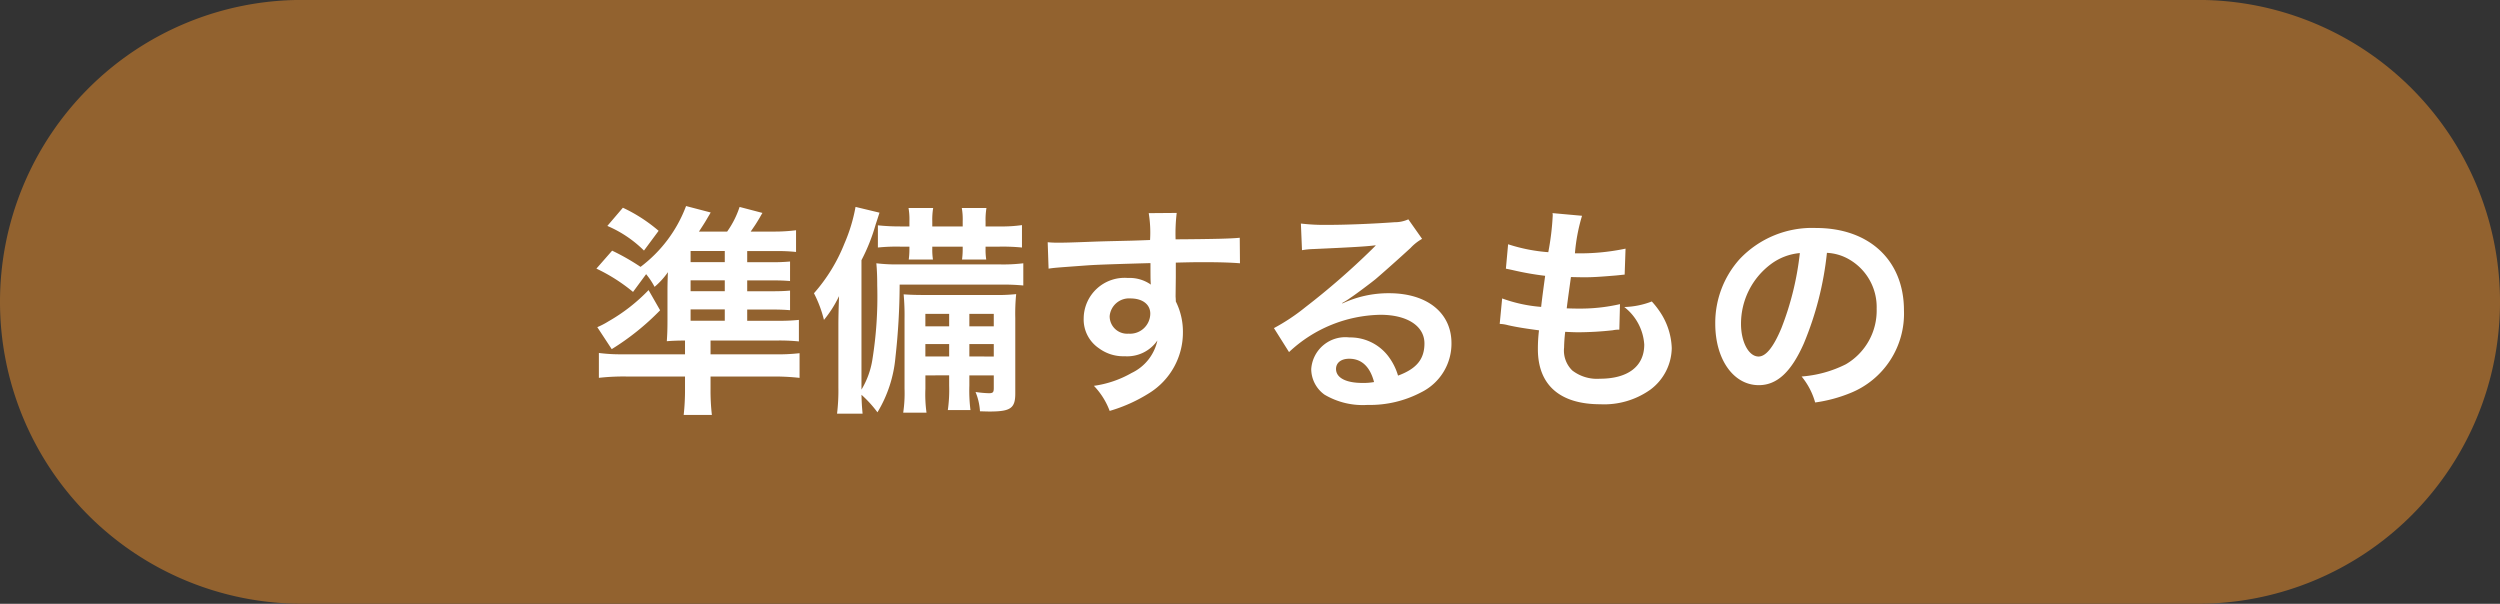
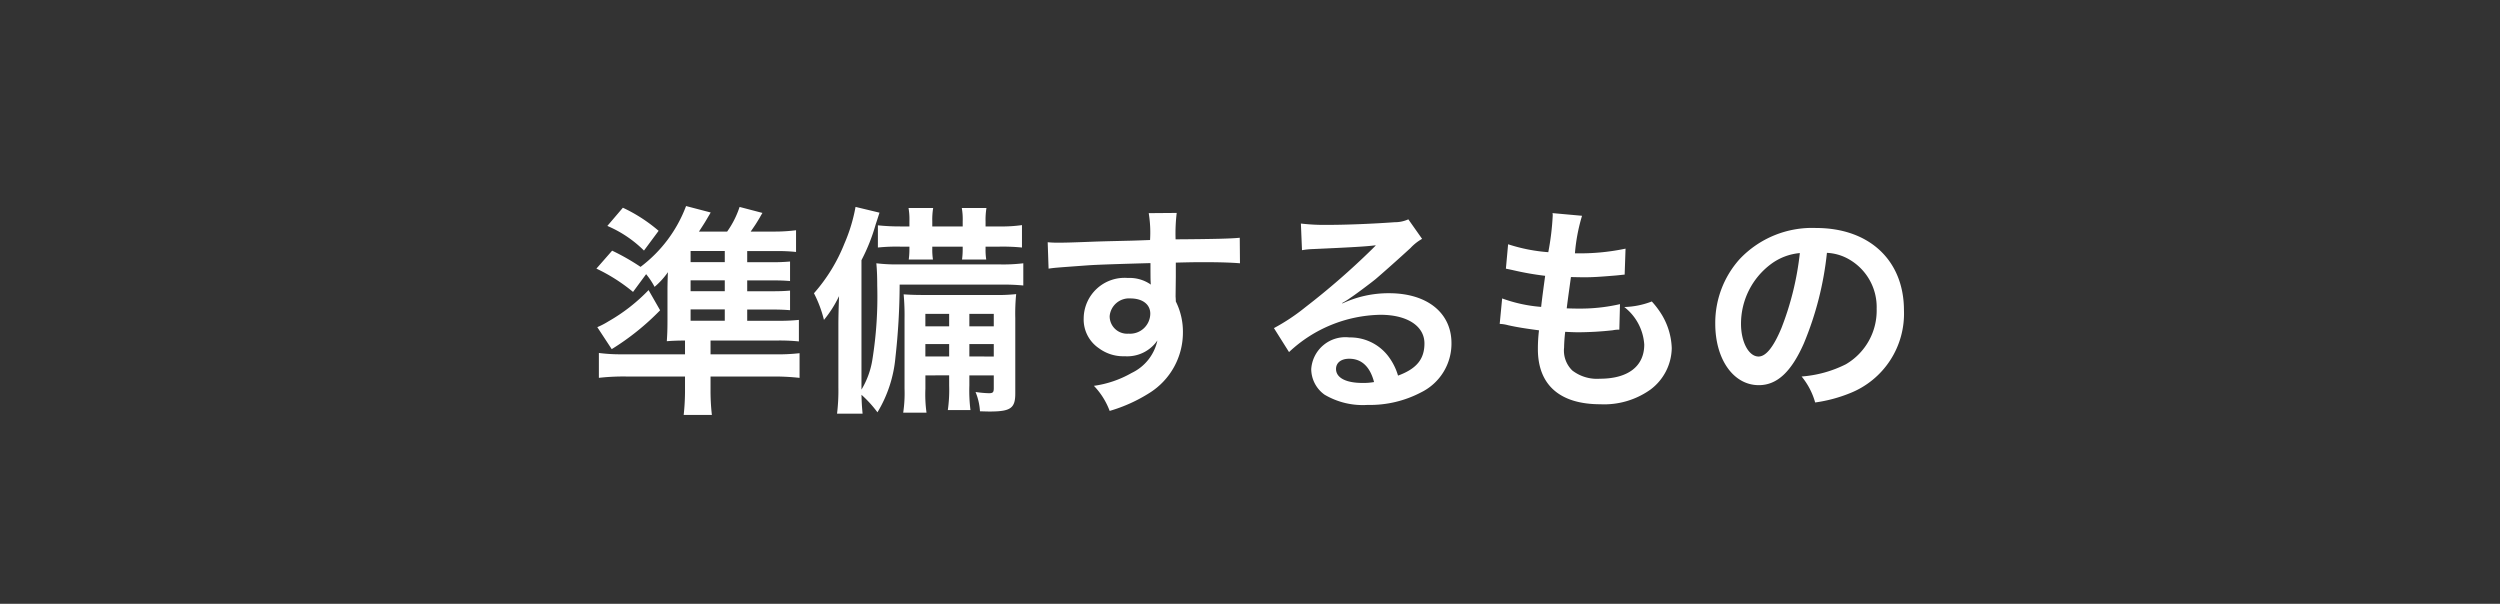
<svg xmlns="http://www.w3.org/2000/svg" width="157.661" height="38.078" viewBox="0 0 157.661 38.078">
  <rect x="0" y="0" width="157.661" height="38.078" fill="#333333" stroke="none" />
  <g id="グループ_40" data-name="グループ 40" transform="translate(-724.878 -44.08)">
    <g id="グループ_27" data-name="グループ 27" transform="translate(192.693 -27.246)">
-       <path id="楕円形_7" data-name="楕円形 7" d="M551.224,109.4a19.039,19.039,0,1,1,0-38.078H670.807a19.039,19.039,0,0,1,0,38.078Z" fill="#92622f" />
-     </g>
+       </g>
    <path id="パス_70" data-name="パス 70" d="M-32-4.69V-5.4h1.456c.6,0,.868.014,1.246.042V-6.594c-.35.028-.574.042-1.246.042H-32v-.686h1.456c.63,0,.9.014,1.246.042V-8.428a11.345,11.345,0,0,1-1.246.042H-32v-.7h1.862a10.328,10.328,0,0,1,1.218.056V-10.4a10.67,10.67,0,0,1-1.414.084H-31.78c.28-.406.322-.462.588-.91.028-.056.084-.154.154-.266l-1.442-.378a5.787,5.787,0,0,1-.784,1.554h-1.778c.364-.56.364-.56.6-.966.028-.042.084-.14.14-.238l-1.554-.406a8.546,8.546,0,0,1-2.87,3.836,14.091,14.091,0,0,0-1.792-1.022L-41.51-7.98A10.969,10.969,0,0,1-39.2-6.51l.826-1.12a4.656,4.656,0,0,1,.532.8A4.737,4.737,0,0,0-37-7.756c-.014.308-.028.756-.028,1.176v1.848c0,.644-.014.9-.042,1.33.35-.028.686-.042,1.148-.042v.868h-3.92a10.648,10.648,0,0,1-1.512-.084v1.568a14.047,14.047,0,0,1,1.722-.084h3.71v.8a14.26,14.26,0,0,1-.084,1.624h1.778a13.5,13.5,0,0,1-.084-1.638v-.784h3.892a14.206,14.206,0,0,1,1.722.084V-2.646a11.907,11.907,0,0,1-1.582.07h-4.032v-.868h4.158a11.861,11.861,0,0,1,1.414.056V-4.746a11.791,11.791,0,0,1-1.33.056Zm-3.57-3.7v-.7h2.156v.7Zm0,1.148h2.156v.686h-2.156Zm0,1.834h2.156v.714h-2.156Zm-5.25-5.264a7.381,7.381,0,0,1,2.31,1.554l.924-1.246a9.9,9.9,0,0,0-2.254-1.456Zm2.6,4.046a11.145,11.145,0,0,1-2.534,1.974,4.876,4.876,0,0,1-.7.364l.91,1.386a15.952,15.952,0,0,0,3.052-2.45Zm18.956,5.376V-.6a8.966,8.966,0,0,1-.084,1.54h1.428A9.8,9.8,0,0,1-17.99-.6v-.644h1.54v.8c0,.266-.056.322-.308.322A6.756,6.756,0,0,1-17.6-.2a3.8,3.8,0,0,1,.28,1.218c.5.014.5.014.616.014,1.316,0,1.61-.21,1.61-1.134V-4.872a12.284,12.284,0,0,1,.056-1.5,11.249,11.249,0,0,1-1.358.056H-20.65c-.784,0-1.064-.014-1.484-.042a14.611,14.611,0,0,1,.056,1.526V-.406a8.326,8.326,0,0,1-.084,1.512h1.47a8.433,8.433,0,0,1-.07-1.512v-.84Zm0-1.19h-1.5V-3.22h1.5Zm1.274,0V-3.22h1.54v.784Zm-1.274-1.9h-1.5v-.784h1.5Zm1.274,0v-.784h1.54v.784Zm2.044-2.632a13.006,13.006,0,0,1,1.358.056v-1.4a10.507,10.507,0,0,1-1.526.07h-6.272a10.593,10.593,0,0,1-1.47-.07c.042.448.056.882.056,1.414a25,25,0,0,1-.308,4.676A5.227,5.227,0,0,1-24.794-.35V-8.512a11.764,11.764,0,0,0,.9-2.268c.1-.294.168-.518.238-.728l-1.512-.364a10.408,10.408,0,0,1-.7,2.31A10.685,10.685,0,0,1-27.79-6.426a7.629,7.629,0,0,1,.63,1.68,7.166,7.166,0,0,0,.952-1.5c-.028.826-.042,1.3-.042,1.834V-.5a12.141,12.141,0,0,1-.084,1.666h1.61c-.042-.462-.056-.672-.07-1.19a7.427,7.427,0,0,1,1.008,1.106A8.073,8.073,0,0,0-22.652-2.38a42.593,42.593,0,0,0,.266-4.592ZM-21.77-10.64h-.588a13.32,13.32,0,0,1-1.4-.07v1.4a11.446,11.446,0,0,1,1.4-.056h.588v.14a5.091,5.091,0,0,1-.042.672h1.526a4.106,4.106,0,0,1-.042-.686v-.126h1.918v.126a5.008,5.008,0,0,1-.042.686h1.526a3.916,3.916,0,0,1-.042-.672v-.14h.882a12.477,12.477,0,0,1,1.414.056v-1.414a8.919,8.919,0,0,1-1.414.084h-.882v-.322a4.554,4.554,0,0,1,.056-.84h-1.554a4.184,4.184,0,0,1,.056.84v.322h-1.918v-.322a4.458,4.458,0,0,1,.056-.84h-1.554a4.184,4.184,0,0,1,.056.84Zm16.8,3.192v-.91c1.106-.028,1.358-.028,1.694-.028,1.162,0,1.834.028,2.352.07l-.014-1.61c-.518.056-1.61.084-4.046.1a11.007,11.007,0,0,1,.07-1.666l-1.764.014a7.6,7.6,0,0,1,.084,1.694c-.728.028-.728.028-1.19.042-1.148.028-1.288.028-2.2.056-1.806.07-2.03.07-2.38.07a6.1,6.1,0,0,1-.686-.028l.056,1.666c.378-.056.378-.056,2.492-.21.616-.042,1.932-.084,3.934-.14,0,.378,0,1.162.014,1.19a.577.577,0,0,0,.014.168,2.34,2.34,0,0,0-1.456-.42A2.577,2.577,0,0,0-10.78-4.844a2.188,2.188,0,0,0,.966,1.89,2.58,2.58,0,0,0,1.624.5,2.306,2.306,0,0,0,2.058-.994A2.947,2.947,0,0,1-7.756-1.4a6.607,6.607,0,0,1-2.38.812A4.6,4.6,0,0,1-9.142.994,9.787,9.787,0,0,0-6.608-.154a4.492,4.492,0,0,0,2.086-3.78A4.261,4.261,0,0,0-4.97-5.908c0-.168-.014-.28-.014-.336Zm-1.61,2.31a1.276,1.276,0,0,1-1.372,1.26,1.1,1.1,0,0,1-1.19-1.106A1.226,1.226,0,0,1-7.84-6.1C-7.07-6.1-6.58-5.726-6.58-5.138Zm12.1-.672a5.5,5.5,0,0,0,.574-.364c.28-.182,1.288-.938,1.54-1.148.476-.406,1.5-1.316,2.2-1.96a3,3,0,0,1,.728-.574l-.868-1.232a2.063,2.063,0,0,1-.868.182c-1.358.1-3.066.168-4.256.168a12.662,12.662,0,0,1-1.652-.084l.07,1.68a4.723,4.723,0,0,1,.672-.07c2.534-.112,3.43-.168,3.962-.238l.014.014-.252.252a46.746,46.746,0,0,1-4.186,3.64A12.591,12.591,0,0,1,1.218-4.228L2.17-2.716A8.626,8.626,0,0,1,7.938-5.068c1.694,0,2.772.714,2.772,1.806,0,.994-.5,1.6-1.666,2.03A3.765,3.765,0,0,0,8.4-2.492,3.013,3.013,0,0,0,5.978-3.64a2.155,2.155,0,0,0-2.408,2,2,2,0,0,0,.84,1.61A4.736,4.736,0,0,0,7.126.616a6.927,6.927,0,0,0,3.388-.8,3.421,3.421,0,0,0,1.9-3.094c0-1.918-1.54-3.15-3.934-3.15a6.834,6.834,0,0,0-2.94.644ZM7.532-.826A3.789,3.789,0,0,1,6.8-.77c-1.036,0-1.666-.322-1.666-.882,0-.392.322-.644.826-.644C6.748-2.3,7.28-1.792,7.532-.826Zm7.924-3.668a2.371,2.371,0,0,1,.532.084c.56.126,1.106.21,1.946.322a9.562,9.562,0,0,0-.07,1.19C17.864-.644,19.25.574,21.8.574A5.03,5.03,0,0,0,24.962-.35a3.331,3.331,0,0,0,1.344-2.618,4.354,4.354,0,0,0-.6-2.058,5.38,5.38,0,0,0-.658-.882,5.173,5.173,0,0,1-1.736.35,3.261,3.261,0,0,1,1.26,2.366c0,1.372-1.022,2.156-2.8,2.156a2.547,2.547,0,0,1-1.736-.518A1.751,1.751,0,0,1,19.516-3a9.929,9.929,0,0,1,.07-.994c.546.028.672.028.9.028a20.39,20.39,0,0,0,2.1-.126A1.8,1.8,0,0,1,23-4.13l.042-1.61a11.193,11.193,0,0,1-2.674.28c-.154,0-.266,0-.686-.014.084-.672.126-.952.266-1.974.6.014.728.014.868.014.5,0,.952-.028,1.96-.112.308-.028.378-.042.56-.056l.056-1.638a13.908,13.908,0,0,1-3.192.294,11.367,11.367,0,0,1,.448-2.366l-1.862-.168a.58.58,0,0,1,.014.14,16.478,16.478,0,0,1-.28,2.324,10.623,10.623,0,0,1-2.534-.5l-.14,1.54c.21.042.28.056.476.1a18.362,18.362,0,0,0,2,.35c-.07.518-.2,1.456-.252,1.96A9.18,9.18,0,0,1,15.61-6.1Zm20.636-4.48a3.06,3.06,0,0,1,1.414.42,3.468,3.468,0,0,1,1.722,3.108,3.92,3.92,0,0,1-1.946,3.5,7.44,7.44,0,0,1-2.786.77A4.466,4.466,0,0,1,35.35.462a9.153,9.153,0,0,0,2.2-.588,5.393,5.393,0,0,0,3.4-5.222c0-3.15-2.184-5.194-5.544-5.194a6.285,6.285,0,0,0-4.816,1.96,6.014,6.014,0,0,0-1.54,4.074C29.05-2.254,30.2-.63,31.794-.63c1.148,0,2.044-.826,2.842-2.632A20.254,20.254,0,0,0,36.092-8.974Zm-1.708.014a18.451,18.451,0,0,1-1.162,4.732c-.5,1.2-.98,1.792-1.442,1.792-.616,0-1.106-.91-1.106-2.058a4.687,4.687,0,0,1,1.9-3.78A3.564,3.564,0,0,1,34.384-8.96Z" transform="translate(804 69)" fill="#fff" />
  </g>
</svg>